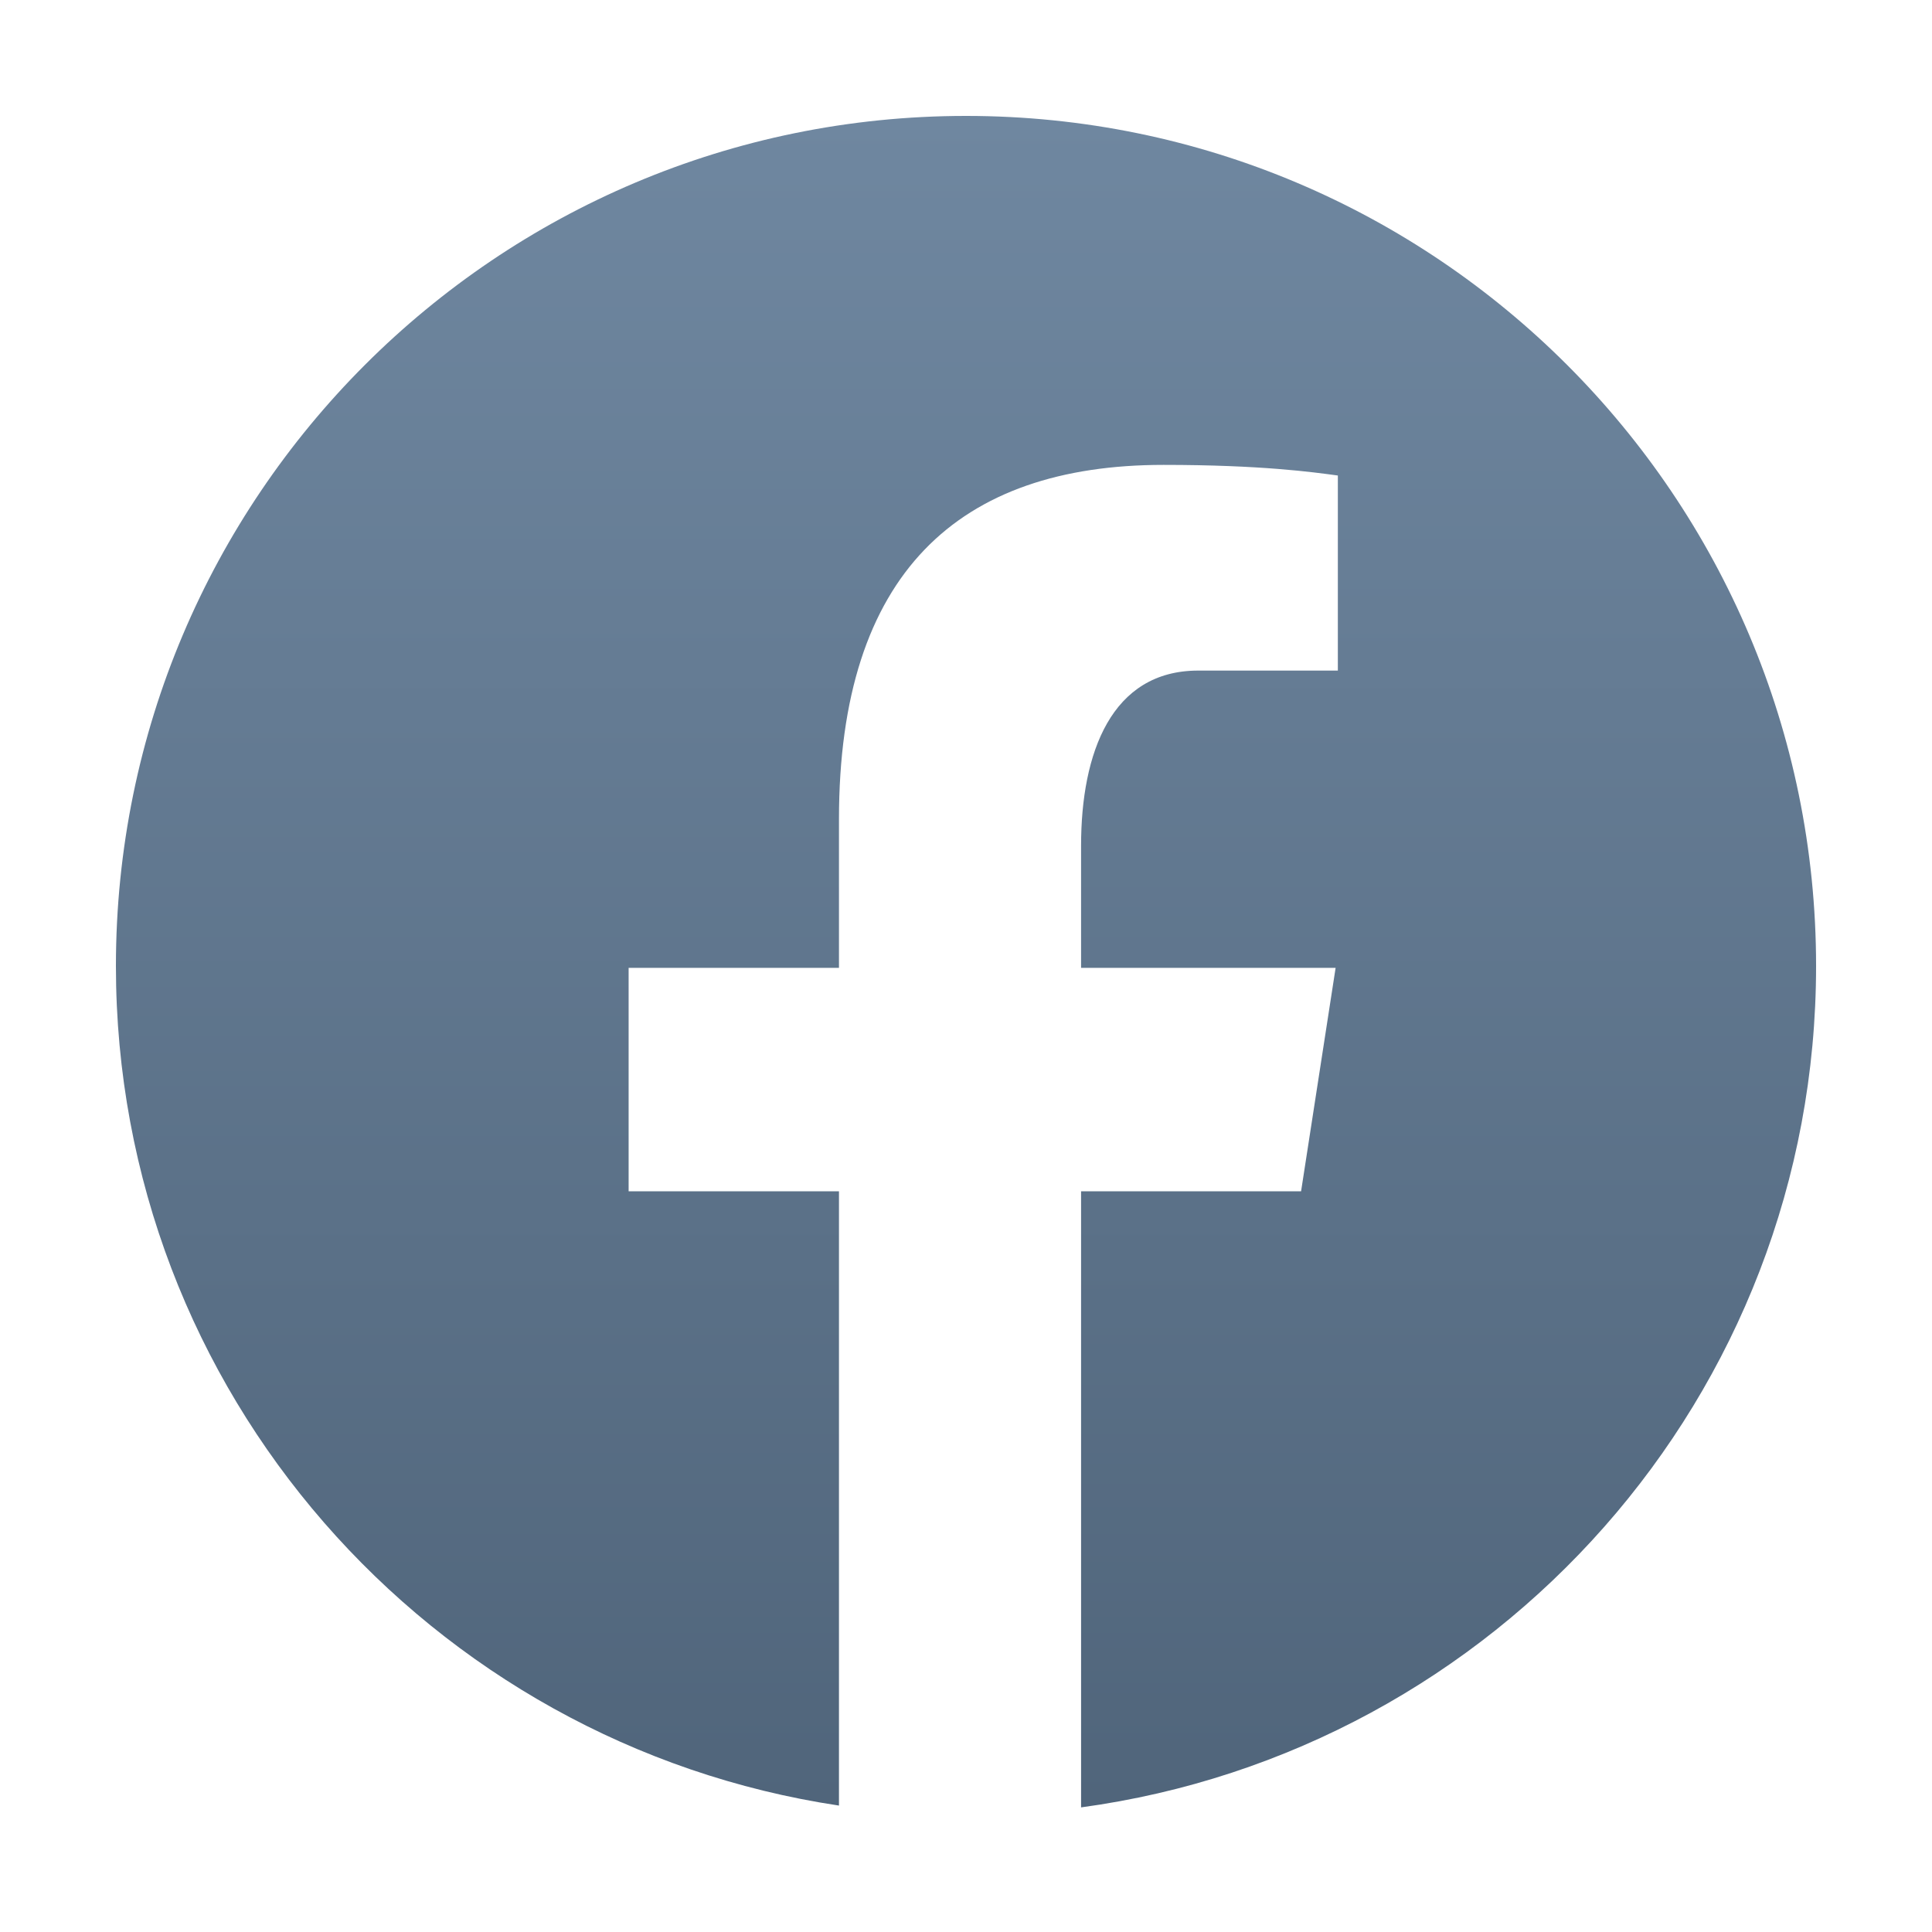
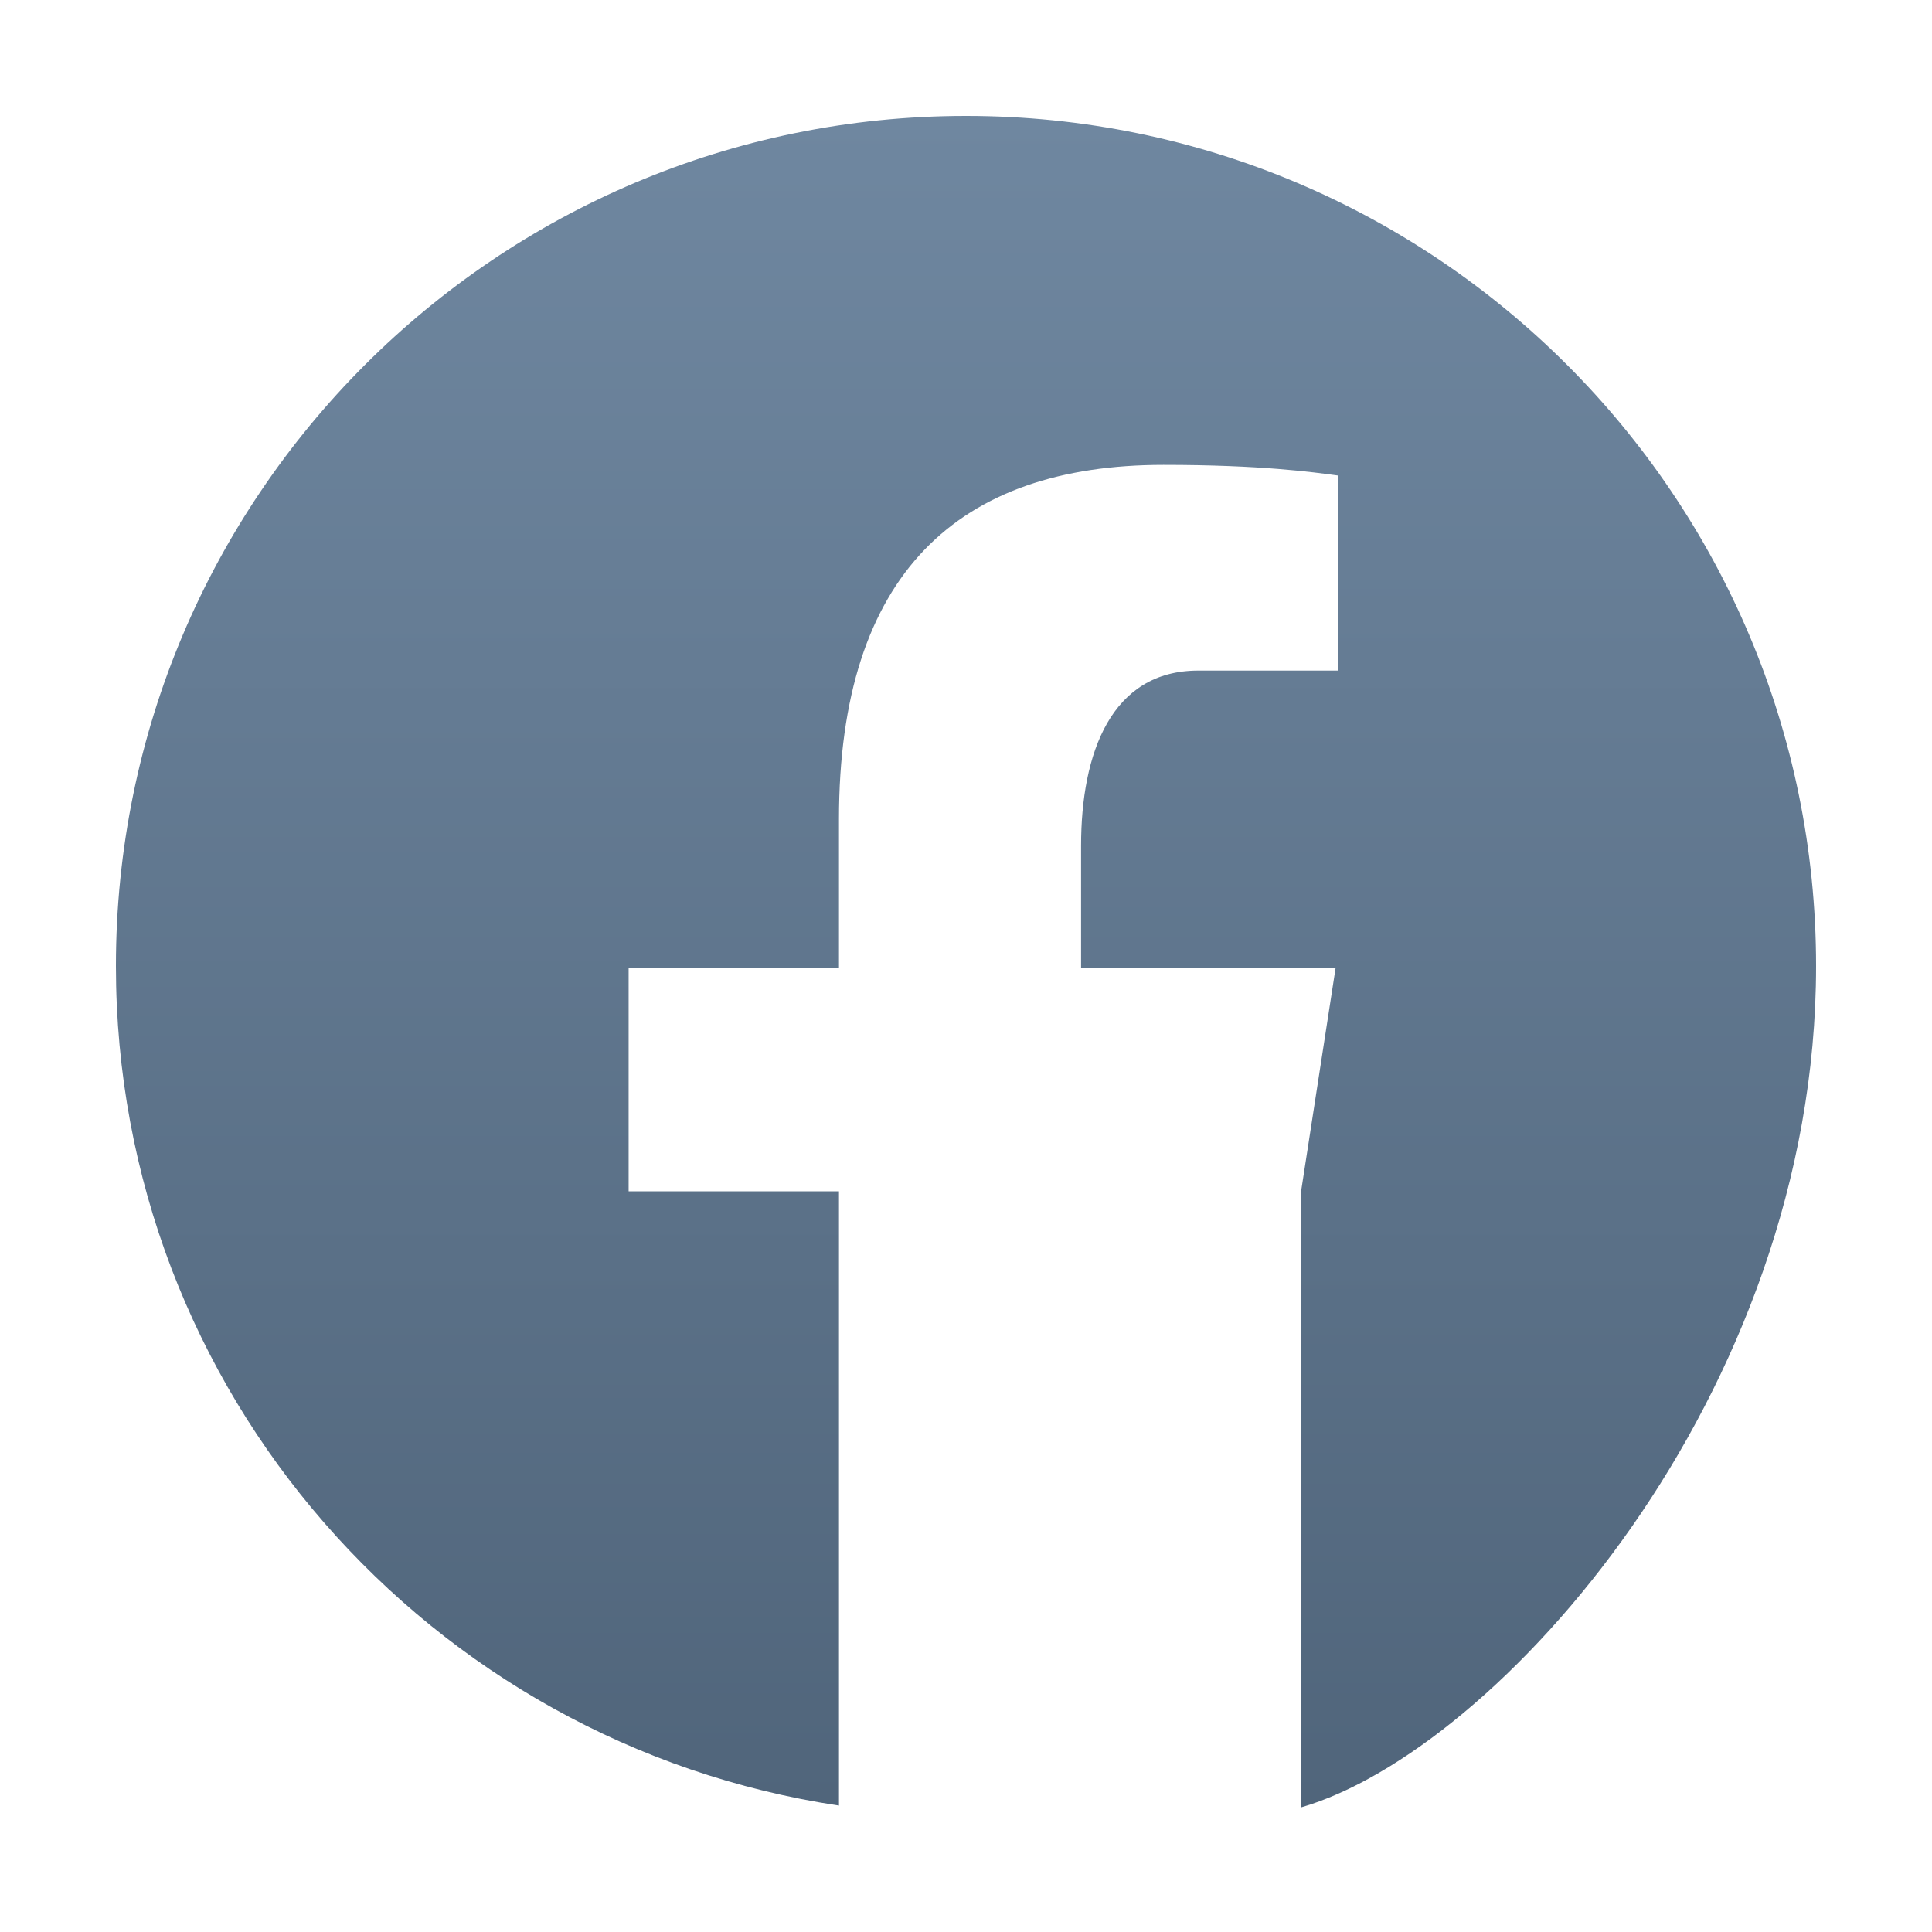
<svg xmlns="http://www.w3.org/2000/svg" width="32" height="32" viewBox="0 0 32 32" fill="none">
  <g id="facebook">
-     <path id="Vector" d="M16 1.92C8.224 1.92 1.92 8.224 1.92 16C1.92 23.059 7.12 28.888 13.896 29.906V19.732H10.412V16.031H13.896V13.568C13.896 9.491 15.882 7.7 19.271 7.7C20.894 7.7 21.752 7.821 22.159 7.876V11.107H19.847C18.408 11.107 17.906 12.47 17.906 14.008V16.031H22.122L21.55 19.732H17.906V29.936C24.778 29.003 30.08 23.128 30.08 16C30.08 8.224 23.776 1.92 16 1.92Z" fill="url(#paint0_linear_1_7)" />
+     <path id="Vector" d="M16 1.92C8.224 1.92 1.92 8.224 1.92 16C1.92 23.059 7.12 28.888 13.896 29.906V19.732H10.412V16.031H13.896V13.568C13.896 9.491 15.882 7.7 19.271 7.7C20.894 7.7 21.752 7.821 22.159 7.876V11.107H19.847C18.408 11.107 17.906 12.47 17.906 14.008V16.031H22.122L21.55 19.732V29.936C24.778 29.003 30.08 23.128 30.08 16C30.08 8.224 23.776 1.92 16 1.92Z" fill="url(#paint0_linear_1_7)" />
  </g>
  <defs>
    <linearGradient id="paint0_linear_1_7" x1="16" y1="1.92" x2="16" y2="29.936" gradientUnits="userSpaceOnUse">
      <stop stop-color="#6F87A0" />
      <stop offset="1" stop-color="#50657B" />
    </linearGradient>
  </defs>
</svg>